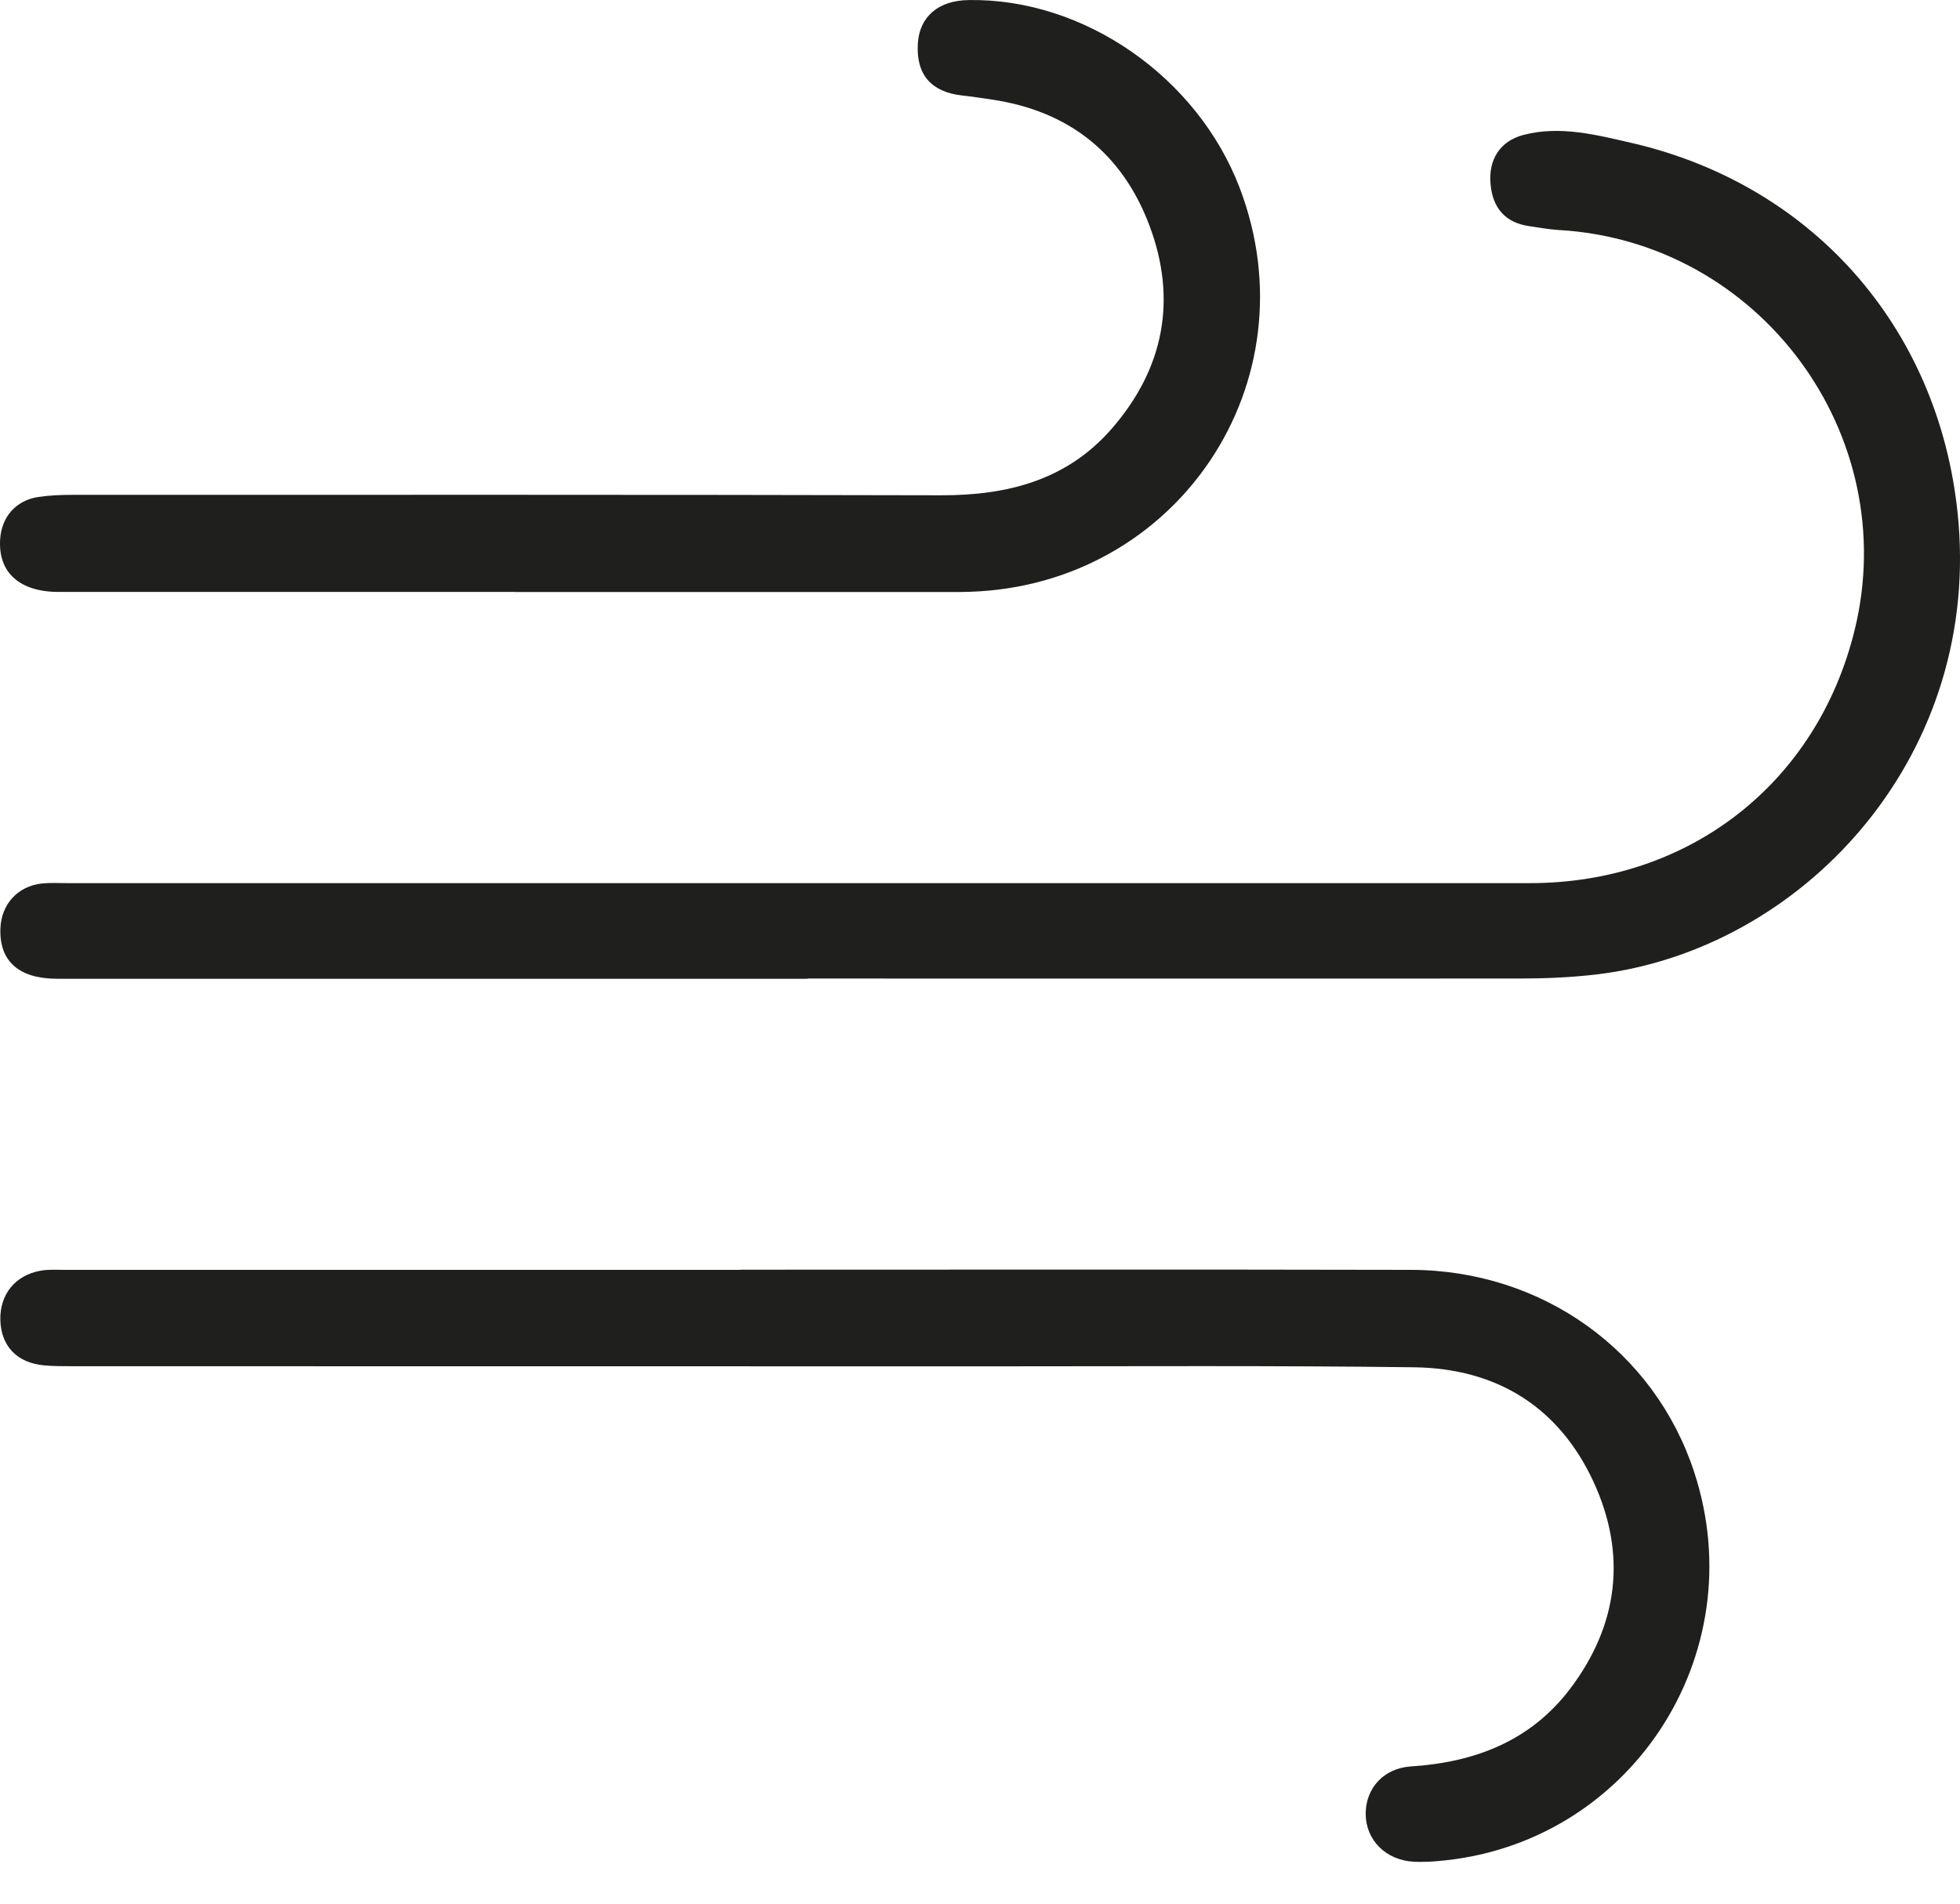
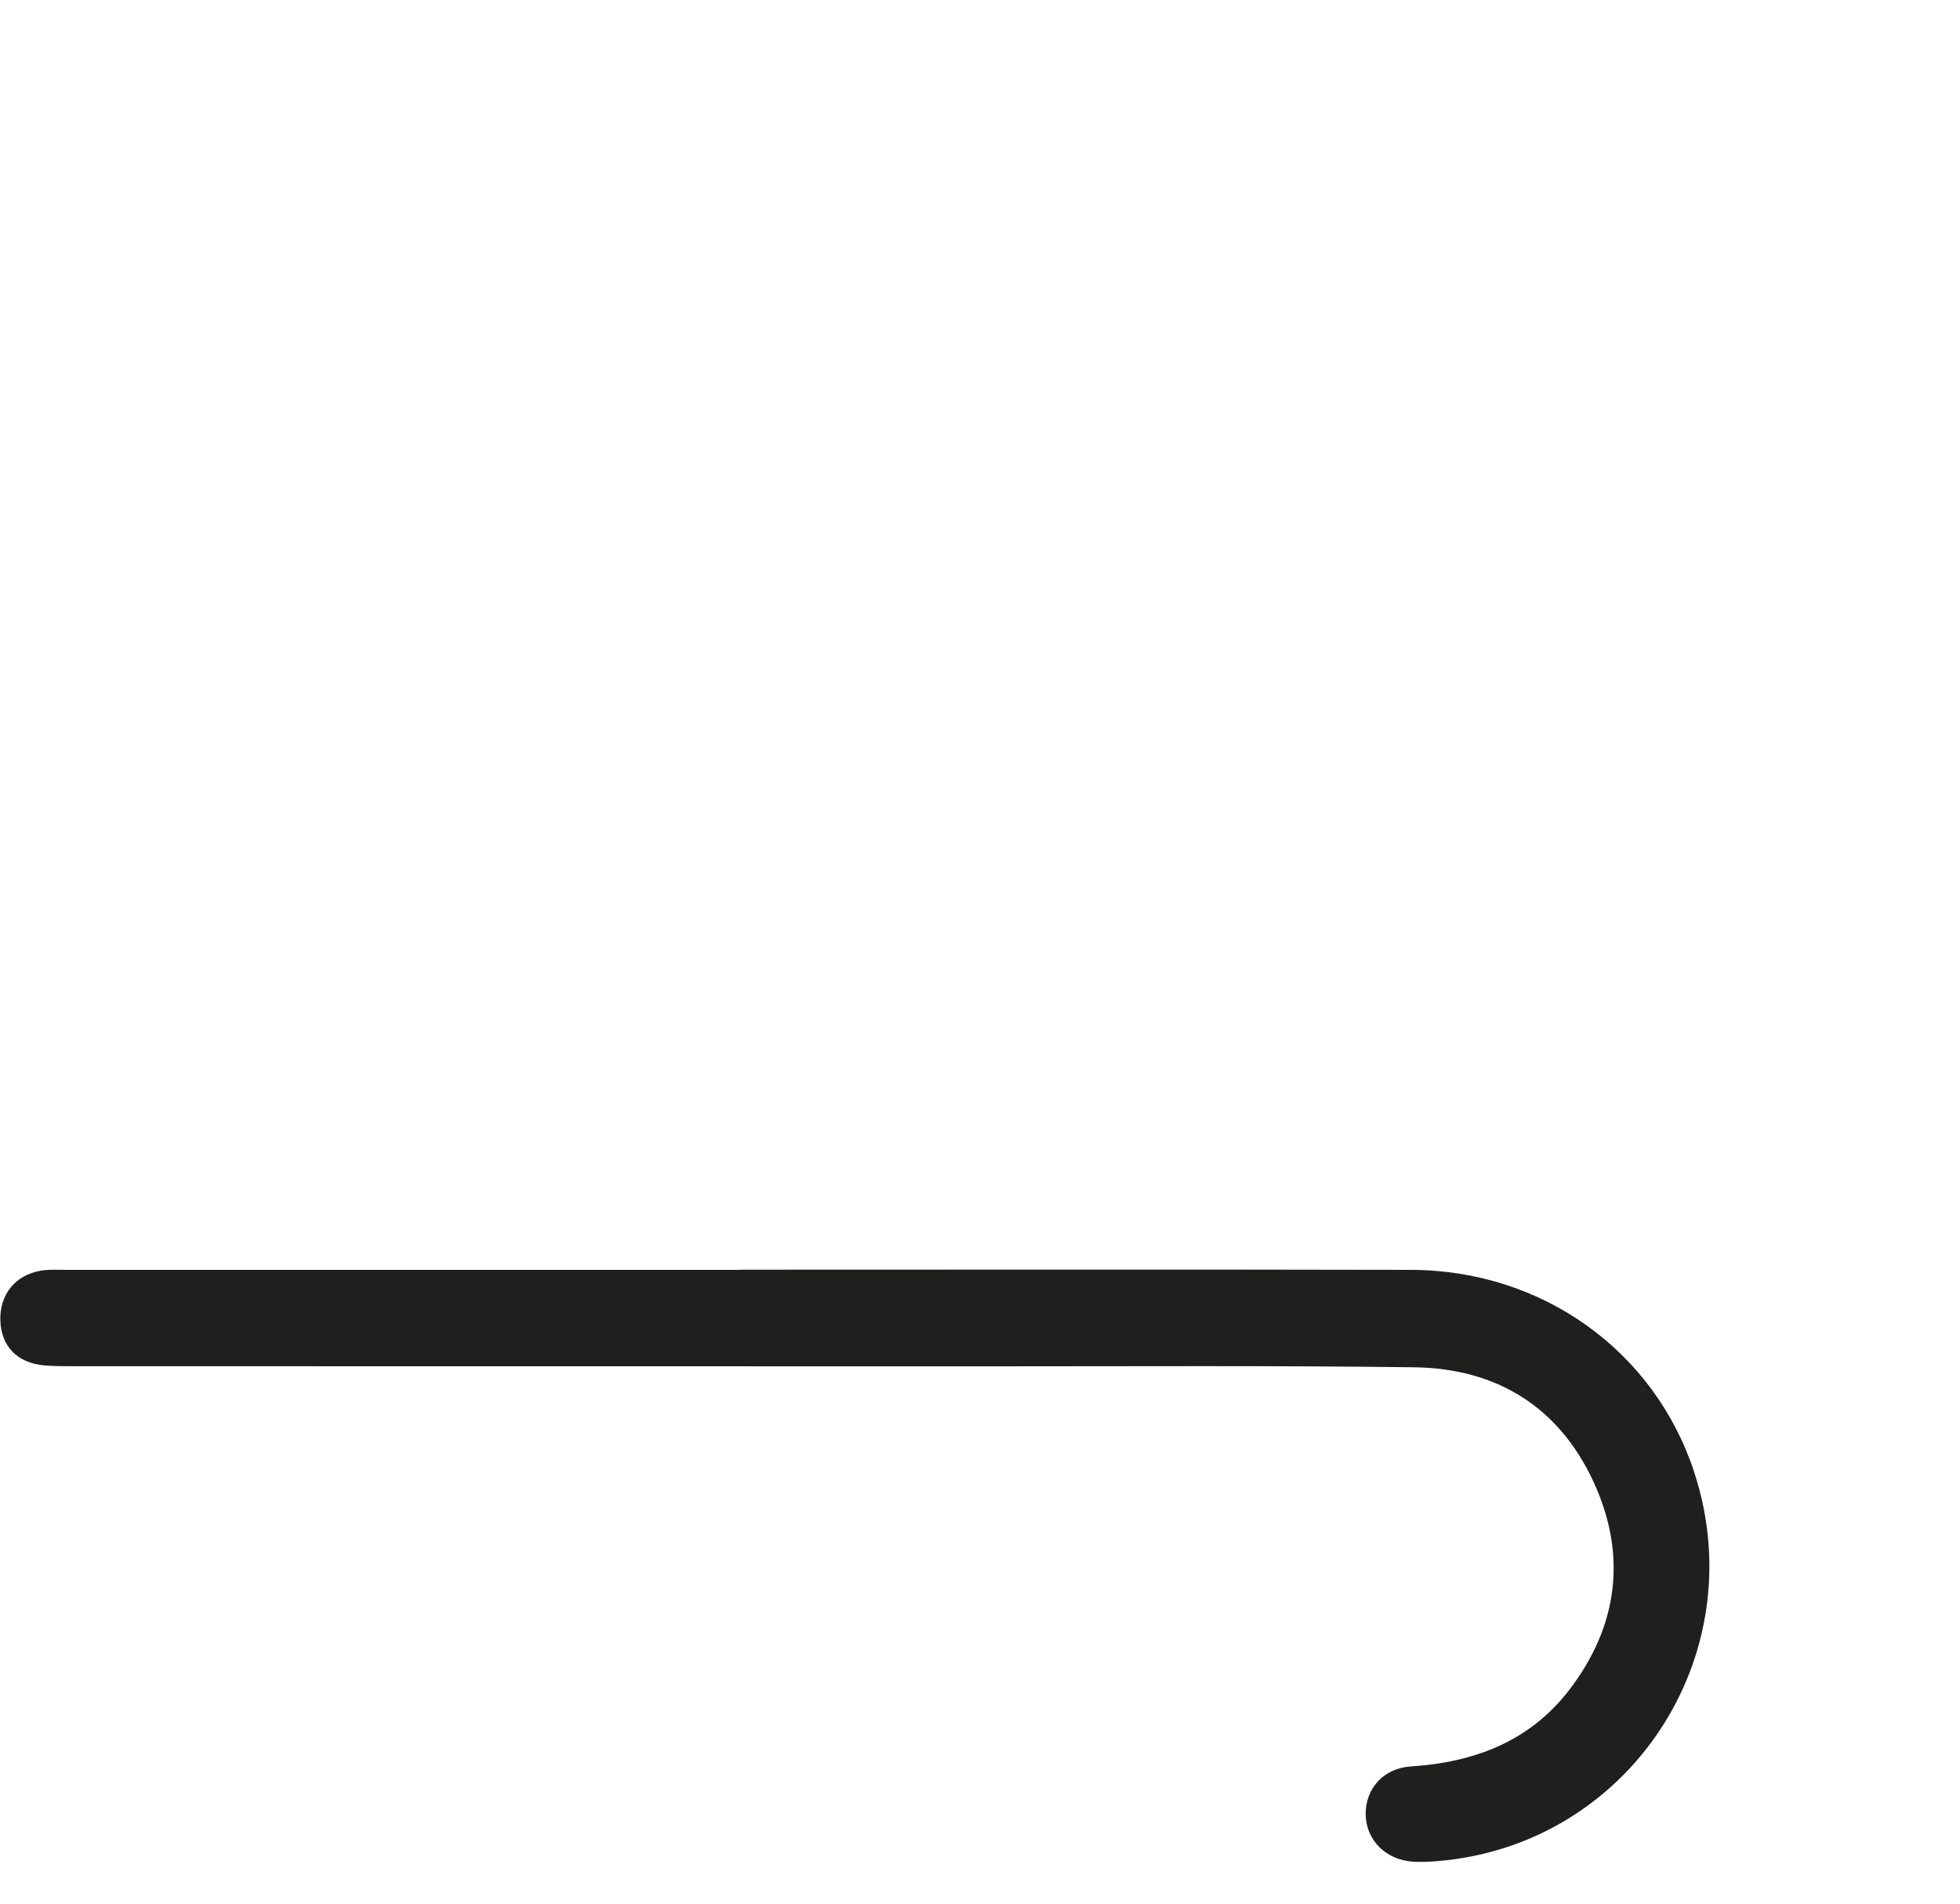
<svg xmlns="http://www.w3.org/2000/svg" width="35" height="34" viewBox="0 0 35 34" fill="none">
-   <path d="M14.421 17.481C9.956 17.481 5.489 17.481 1.024 17.481C0.338 17.481 -0.013 17.169 0.007 16.586C0.022 16.151 0.316 15.826 0.749 15.779C0.897 15.764 1.048 15.773 1.197 15.773C9.904 15.773 18.612 15.775 27.32 15.773C30.163 15.773 32.444 13.991 33.117 11.26C33.978 7.766 31.426 4.313 27.835 4.108C27.658 4.097 27.484 4.065 27.307 4.039C26.875 3.977 26.655 3.71 26.617 3.29C26.576 2.856 26.782 2.52 27.204 2.41C27.86 2.238 28.512 2.41 29.145 2.555C32.444 3.321 34.696 5.963 34.974 9.341C35.322 13.604 32.147 16.96 28.532 17.401C28.054 17.459 27.581 17.477 27.103 17.477C22.877 17.479 18.649 17.477 14.423 17.477L14.421 17.481Z" fill="#1F1F1E" />
  <path d="M13.226 22.677C17.215 22.677 21.203 22.671 25.192 22.68C27.541 22.684 29.547 24.128 30.255 26.297C31.328 29.582 29.078 32.975 25.646 33.242C25.512 33.253 25.377 33.257 25.244 33.251C24.746 33.223 24.389 32.864 24.387 32.395C24.387 31.941 24.706 31.581 25.194 31.549C26.332 31.476 27.324 31.099 28.032 30.17C28.901 29.027 29.054 27.762 28.456 26.466C27.836 25.126 26.724 24.44 25.254 24.42C22.745 24.388 20.236 24.403 17.725 24.403C12.243 24.403 6.76 24.403 1.28 24.401C1.116 24.401 0.951 24.401 0.787 24.386C0.303 24.341 0.019 24.042 0.006 23.577C-0.005 23.121 0.269 22.776 0.725 22.695C0.871 22.669 1.022 22.68 1.172 22.68C5.19 22.68 9.209 22.68 13.226 22.68V22.677Z" fill="#1F1F1E" />
-   <path d="M9.203 10.572C6.485 10.572 3.768 10.572 1.048 10.572C0.351 10.572 -0.032 10.226 0.002 9.64C0.026 9.234 0.28 8.939 0.682 8.876C0.886 8.846 1.097 8.838 1.304 8.838C6.47 8.838 11.639 8.833 16.805 8.846C17.99 8.848 19.053 8.579 19.858 7.65C20.788 6.578 21.022 5.345 20.525 4.026C20.041 2.74 19.086 1.98 17.709 1.778C17.532 1.752 17.354 1.724 17.177 1.705C16.626 1.642 16.357 1.33 16.39 0.78C16.418 0.3 16.753 0.009 17.295 0.001C19.352 -0.034 21.379 1.371 22.137 3.355C23.458 6.824 21.029 10.456 17.308 10.57C17.248 10.57 17.19 10.574 17.13 10.574C14.485 10.574 11.843 10.574 9.199 10.574V10.568L9.203 10.572Z" fill="#1F1F1E" />
</svg>